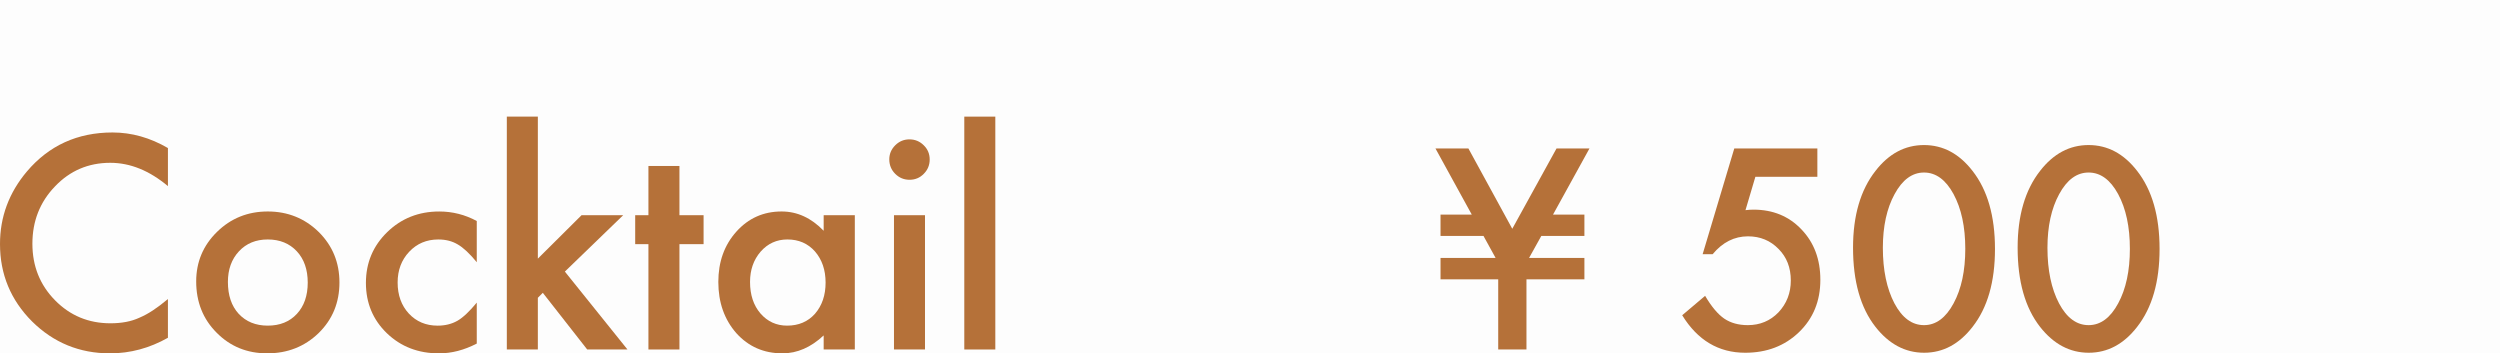
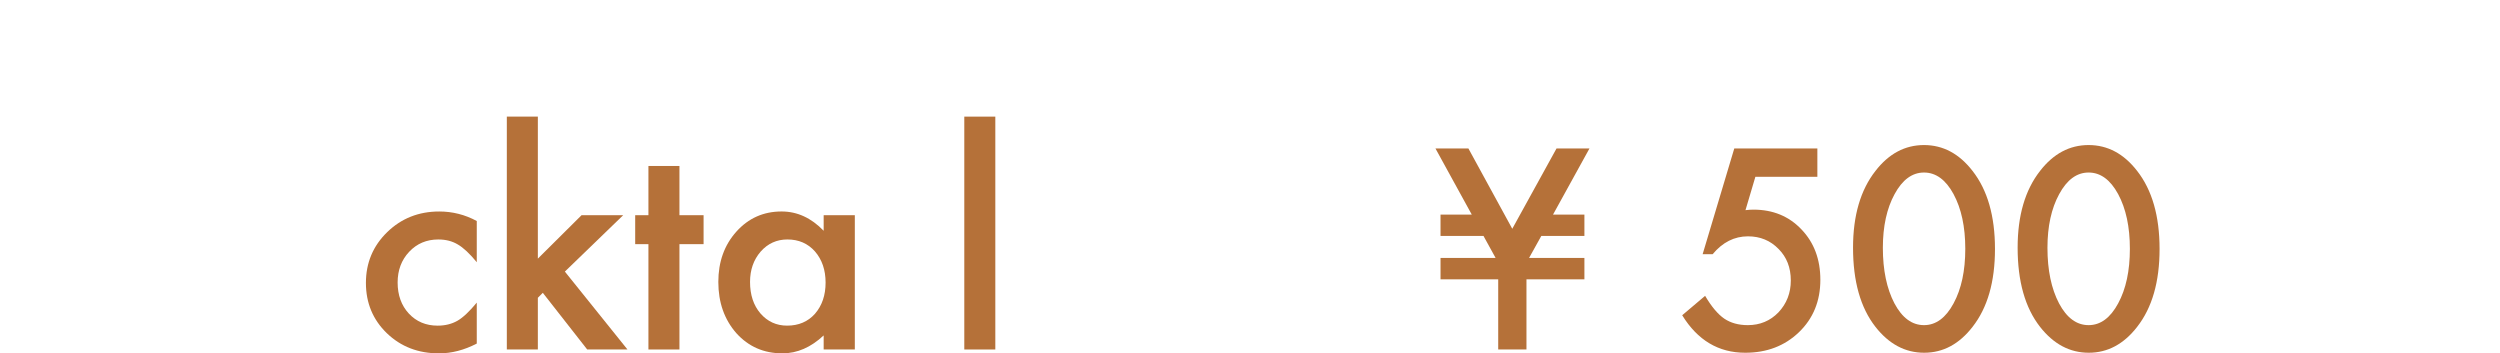
<svg xmlns="http://www.w3.org/2000/svg" id="_レイヤー_2" width="3057.875" height="432.2" viewBox="0 0 3057.875 432.2">
  <g id="_レイヤー_1-2">
-     <rect width="3057.875" height="432.2" opacity=".01" stroke-width="0" />
-     <path d="m205.405,181.094v46.545c-22.711-18.998-46.206-28.5-70.493-28.5-26.759,0-49.302,9.611-67.624,28.837-18.44,19.115-27.658,42.498-27.658,70.156,0,27.319,9.219,50.367,27.658,69.141,18.437,18.779,41.035,28.163,67.794,28.163,13.827,0,25.576-2.246,35.244-6.744,5.397-2.249,10.99-5.284,16.781-9.108,5.789-3.819,11.889-8.432,18.297-13.829v47.39c-22.487,12.706-46.096,19.055-70.829,19.055-37.214,0-68.975-12.985-95.282-38.955C13.096,367.049,0,335.458,0,298.468c0-33.164,10.962-62.734,32.885-88.706,26.983-31.814,61.892-47.726,104.727-47.726,23.385,0,45.983,6.354,67.794,19.058Z" fill="#b57139" stroke-width="0" />
-     <path d="m239.978,344.17c0-23.721,8.488-43.902,25.465-60.543,16.975-16.636,37.661-24.958,62.061-24.958s45.305,8.377,62.397,25.128c16.862,16.751,25.294,37.327,25.294,61.721,0,24.621-8.49,45.254-25.465,61.892-17.09,16.525-38.056,24.789-62.902,24.789-24.621,0-45.254-8.432-61.892-25.297-16.638-16.636-24.958-37.548-24.958-62.734Zm38.787.676c0,16.415,4.384,29.4,13.153,38.955,8.995,9.671,20.854,14.503,35.585,14.503,14.839,0,26.699-4.777,35.583-14.334,8.88-9.553,13.322-22.314,13.322-38.282s-4.442-28.724-13.322-38.282c-8.997-9.668-20.857-14.503-35.583-14.503-14.505,0-26.254,4.834-35.246,14.503-8.997,9.671-13.492,22.151-13.492,37.44Z" fill="#b57139" stroke-width="0" />
    <path d="m583.163,270.305v50.425c-8.658-10.568-16.417-17.819-23.272-21.756-6.746-4.048-14.673-6.07-23.779-6.07-14.279,0-26.141,5.005-35.583,15.01-9.445,10.007-14.166,22.543-14.166,37.606,0,15.404,4.553,28.053,13.658,37.945,9.219,9.894,20.967,14.839,35.246,14.839,9.108,0,17.143-1.965,24.116-5.902,6.746-3.819,14.673-11.241,23.779-22.261v50.088c-15.404,7.98-30.807,11.973-46.209,11.973-25.41,0-46.658-8.204-63.746-24.621-17.09-16.528-25.633-37.043-25.633-61.555s8.656-45.194,25.972-62.058c17.312-16.864,38.561-25.297,63.746-25.297,16.189,0,31.478,3.877,45.87,11.636Z" fill="#b57139" stroke-width="0" />
    <path d="m657.872,142.644v173.699l53.46-53.121h50.93l-71.337,68.975,76.563,95.282h-49.242l-54.304-69.312-6.07,6.07v63.241h-37.945V142.644h37.945Z" fill="#b57139" stroke-width="0" />
    <path d="m831.066,298.637v128.842h-37.943v-128.842h-16.191v-35.415h16.191v-60.206h37.943v60.206h29.513v35.415h-29.513Z" fill="#b57139" stroke-width="0" />
    <path d="m1007.466,263.222h38.113v164.257h-38.113v-17.201c-15.628,14.616-32.437,21.922-50.425,21.922-22.711,0-41.485-8.204-56.327-24.621-14.729-16.751-22.091-37.663-22.091-62.734,0-24.623,7.362-45.138,22.091-61.555,14.729-16.412,33.166-24.621,55.314-24.621,19.113,0,36.259,7.869,51.437,23.608v-19.055Zm-90.056,81.623c0,15.741,4.216,28.558,12.648,38.45,8.656,10.007,19.563,15.008,32.716,15.008,14.053,0,25.407-4.832,34.065-14.503,8.656-10.005,12.985-22.709,12.985-38.113s-4.329-28.106-12.985-38.113c-8.658-9.781-19.9-14.671-33.729-14.671-13.043,0-23.947,4.95-32.716,14.839-8.658,10.01-12.985,22.374-12.985,37.103Z" fill="#b57139" stroke-width="0" />
-     <path d="m1087.74,194.923c0-6.633,2.415-12.367,7.251-17.201,4.832-4.834,10.623-7.254,17.369-7.254,6.857,0,12.704,2.419,17.538,7.254,4.834,4.721,7.254,10.513,7.254,17.369s-2.419,12.706-7.254,17.538c-4.721,4.837-10.513,7.251-17.369,7.251s-12.706-2.415-17.538-7.251c-4.837-4.832-7.251-10.734-7.251-17.706Zm43.676,68.299v164.257h-37.943v-164.257h37.943Z" fill="#b57139" stroke-width="0" />
    <path d="m1217.424,142.644v284.835h-37.945V142.644h37.945Z" fill="#b57139" stroke-width="0" />
    <path d="m1829.343,315.506l-14.812-26.918h-52.56v-26.12h38.224l-44.435-80.911h40.295l53.674,98.271,54.152-98.271h40.297l-44.596,80.911h38.385v26.12h-52.72l-14.973,26.918h67.693v26.12h-70.878v85.849h-34.561v-85.849h-70.557v-26.12h67.372Z" fill="#b57139" stroke-width="0" />
    <path d="m2222.904,216.278h-75.814l-12.104,40.775c1.804-.212,3.529-.371,5.176-.477,1.644-.104,3.16-.159,4.539-.159,23.892,0,43.482,8.07,58.772,24.208,15.395,16.036,23.096,36.582,23.096,61.641,0,25.908-8.709,47.251-26.122,64.026-17.416,16.779-39.34,25.165-65.778,25.165-32.599,0-58.294-15.289-77.089-45.87l28.032-23.731c7.749,13.167,15.554,22.457,23.415,27.873,7.856,5.309,17.464,7.962,28.828,7.962,14.865,0,27.34-5.201,37.428-15.607,10.088-10.725,15.132-23.733,15.132-39.022,0-15.713-4.993-28.562-14.973-38.544-9.982-10.298-22.457-15.448-37.428-15.448-16.671,0-31.058,7.272-43.162,21.819h-12.265l38.704-129.329h101.615v34.72Z" fill="#b57139" stroke-width="0" />
    <path d="m2266.546,302.922c0-39.181,9.131-70.449,27.395-93.81,16.35-21.129,36.155-31.694,59.408-31.694s43.056,10.566,59.408,31.694c18.262,23.361,27.395,55.162,27.395,95.404s-9.133,71.886-27.395,95.245c-16.352,21.131-36.102,31.694-59.249,31.694s-43.003-10.563-59.567-31.694c-18.264-23.359-27.395-55.637-27.395-96.839Zm36.473.161c0,27.289,4.723,49.959,14.175,68.009,9.449,17.734,21.503,26.597,36.155,26.597,14.546,0,26.6-8.863,36.155-26.597,9.555-17.625,14.334-39.871,14.334-66.736s-4.779-49.161-14.334-66.895c-9.555-17.625-21.609-26.438-36.155-26.438-14.443,0-26.438,8.813-35.996,26.438-9.555,17.519-14.334,39.396-14.334,65.622Z" fill="#b57139" stroke-width="0" />
    <path d="m2467.867,302.922c0-39.181,9.131-70.449,27.395-93.81,16.35-21.129,36.155-31.694,59.408-31.694s43.056,10.566,59.408,31.694c18.262,23.361,27.395,55.162,27.395,95.404s-9.133,71.886-27.395,95.245c-16.352,21.131-36.102,31.694-59.249,31.694s-43.003-10.563-59.567-31.694c-18.264-23.359-27.395-55.637-27.395-96.839Zm36.473.161c0,27.289,4.723,49.959,14.175,68.009,9.449,17.734,21.503,26.597,36.155,26.597,14.546,0,26.6-8.863,36.155-26.597,9.555-17.625,14.334-39.871,14.334-66.736s-4.779-49.161-14.334-66.895c-9.555-17.625-21.609-26.438-36.155-26.438-14.443,0-26.438,8.813-35.996,26.438-9.555,17.519-14.334,39.396-14.334,65.622Z" fill="#b57139" stroke-width="0" />
  </g>
</svg>